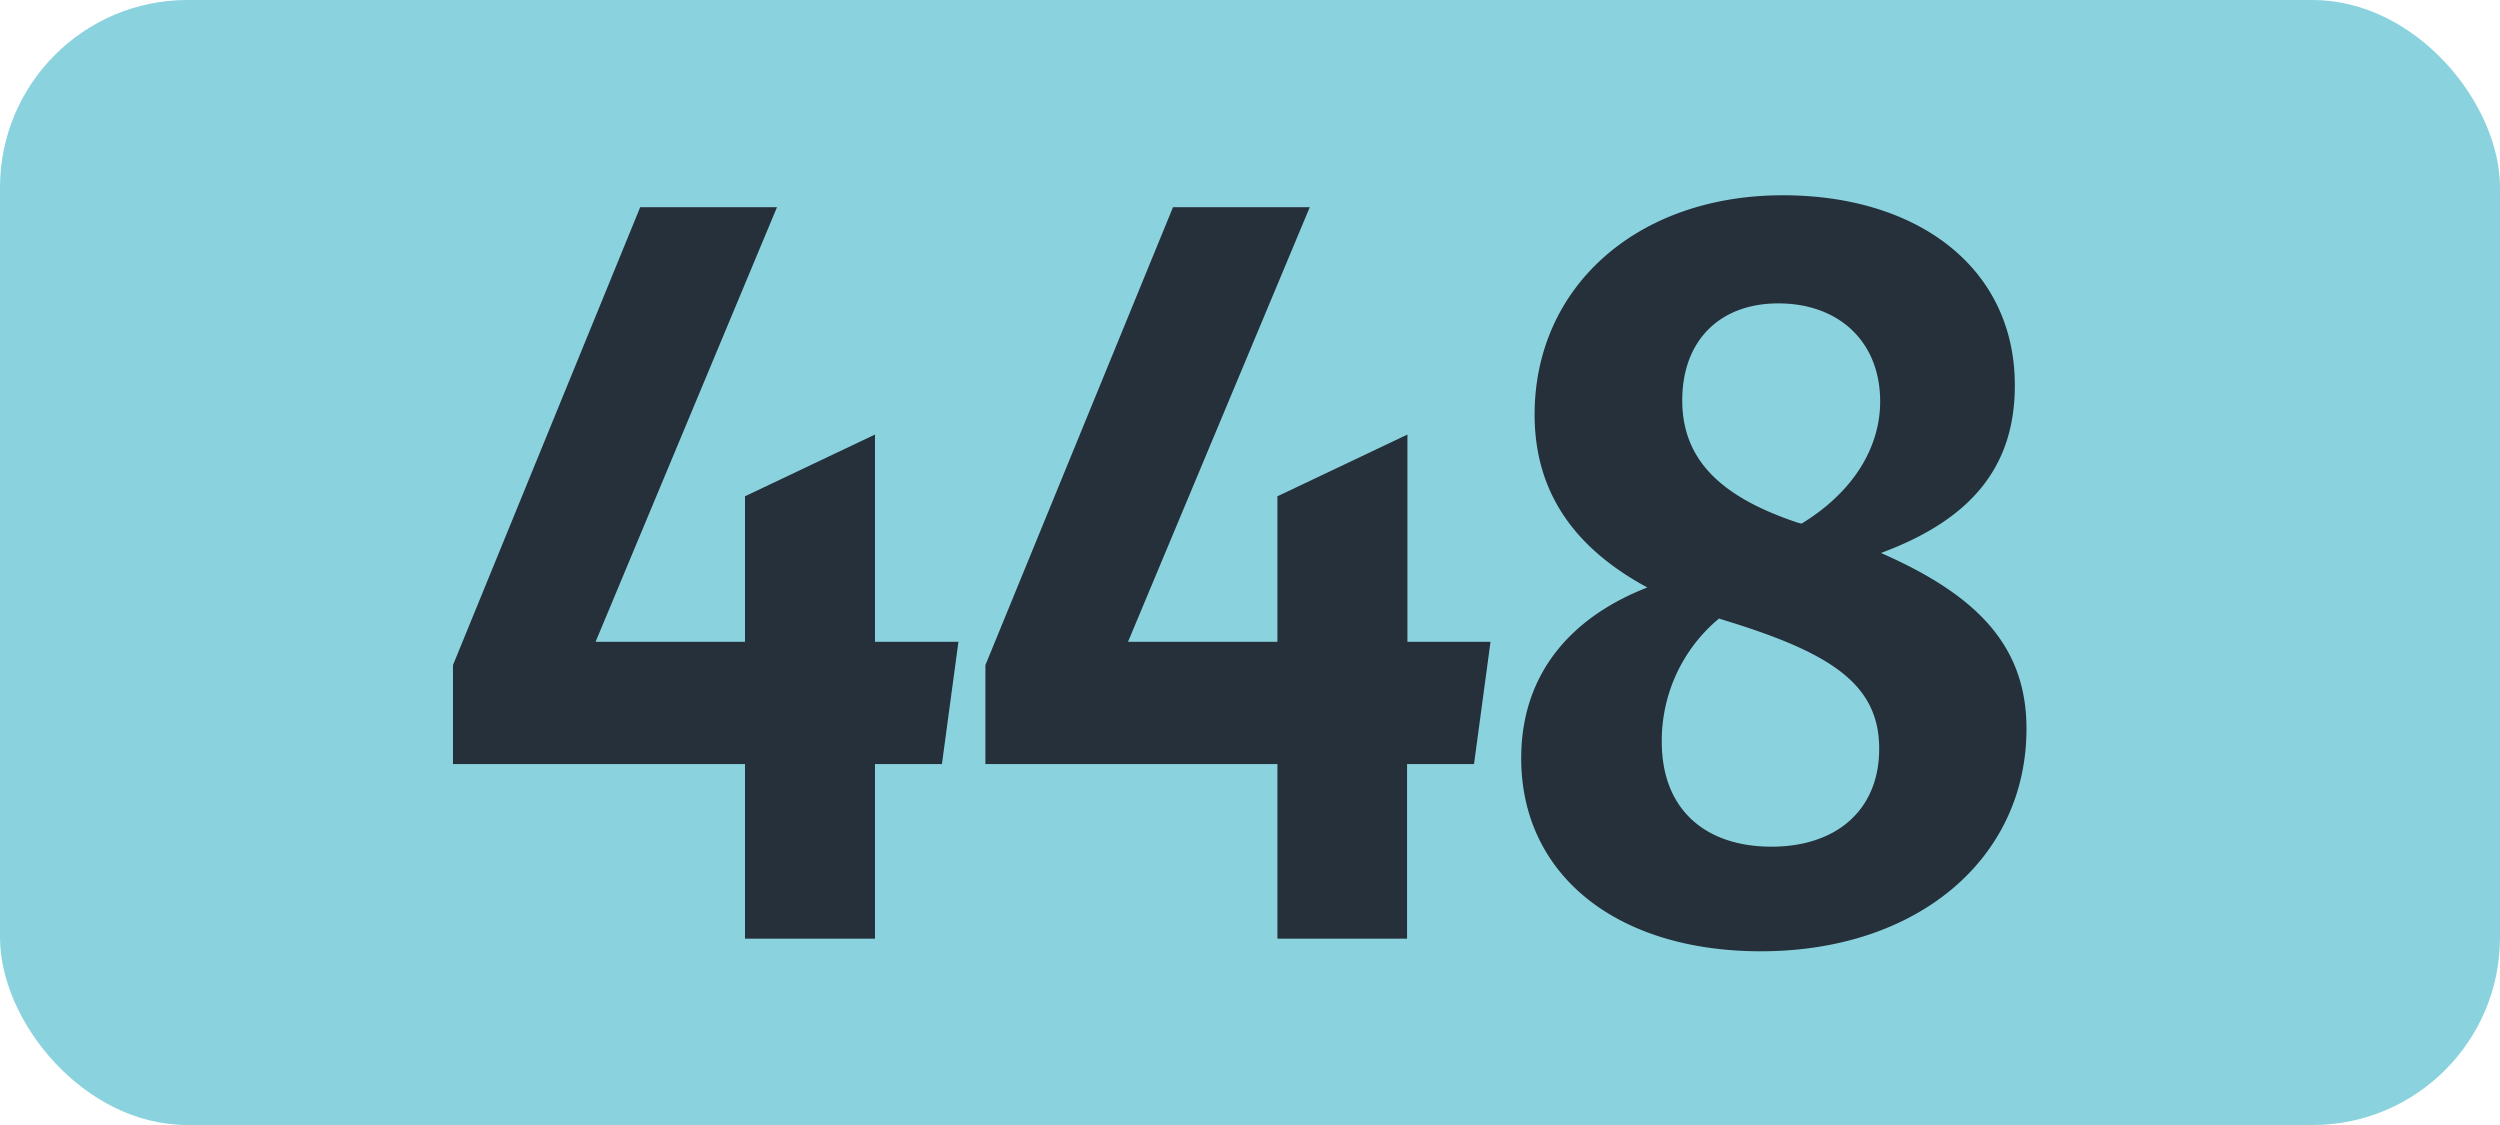
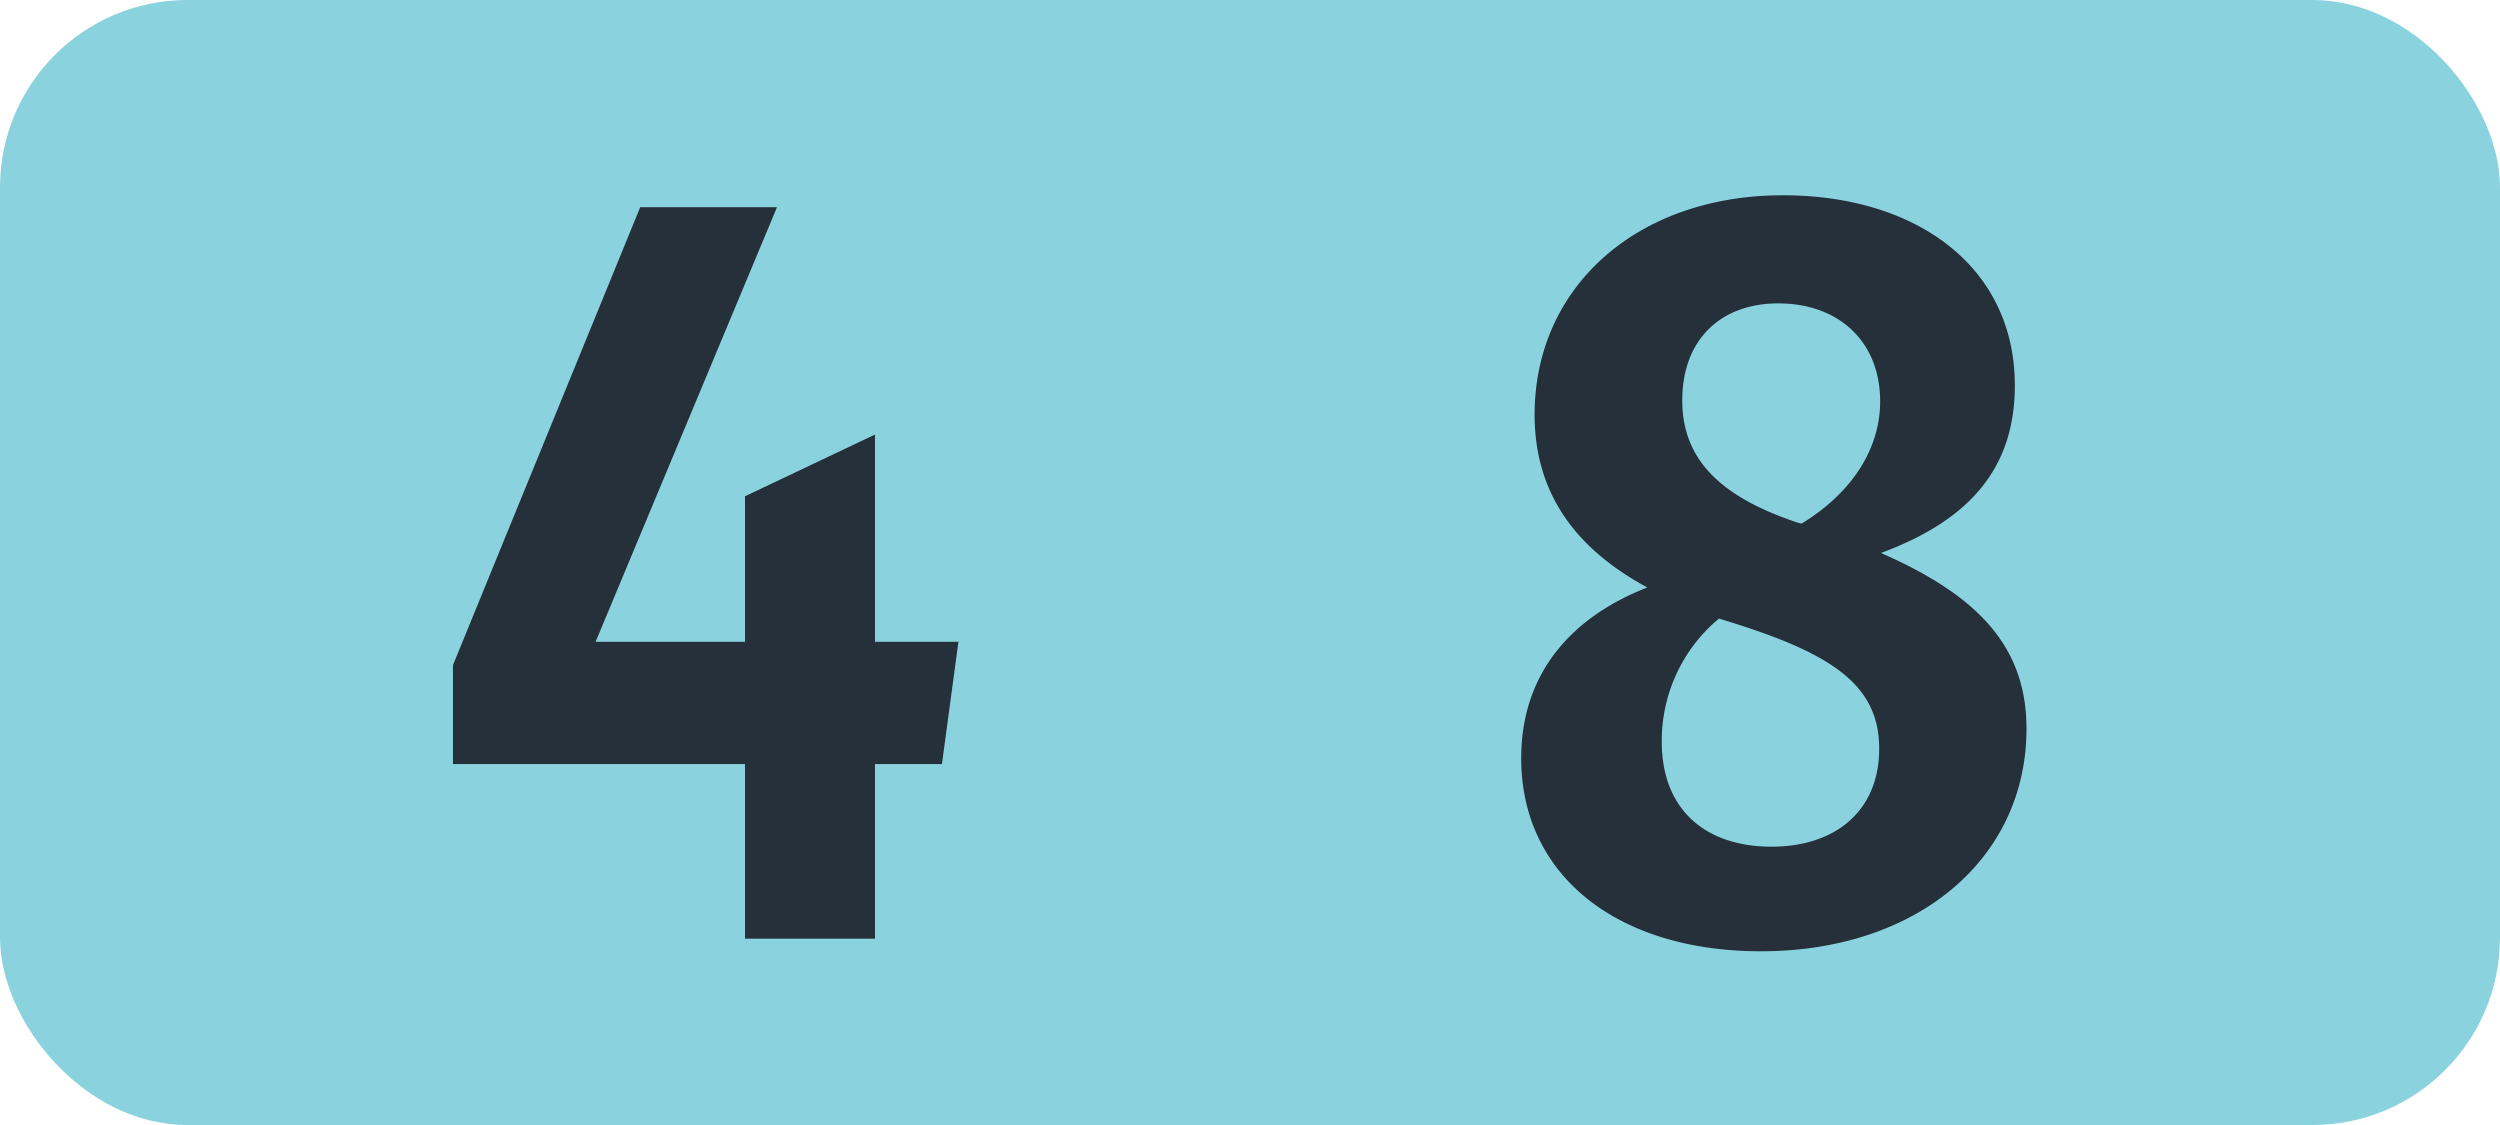
<svg xmlns="http://www.w3.org/2000/svg" id="Calque_1" data-name="Calque 1" viewBox="0 0 283.46 127.56">
  <defs>
    <style>.cls-1{fill:#8ad3de;}.cls-2{fill:#25303b;}.cls-3{fill:none;stroke:#1d1d1b;stroke-miterlimit:10;stroke-width:0.1px;stroke-dasharray:1.2;}</style>
  </defs>
  <rect class="cls-1" width="283.46" height="127.56" rx="21.26" />
  <path class="cls-2" d="M84.47,86.63H51.36V75.41L72.59,23.49H88.1L67.53,72.77H84.47V56.27l14.74-7v23.5h9.46L106.8,86.63H99.21v19.8H84.47Z" transform="translate(0 0)" />
-   <path class="cls-2" d="M144.84,86.63H111.73V75.41L133,23.49h15.51L127.9,72.77h16.94V56.27l14.74-7v23.5H169l-1.87,13.86h-7.59v19.8h-14.7Z" transform="translate(0 0)" />
  <path class="cls-2" d="M199.65,107.86c-16.39,0-27.17-8.69-27.17-21.89,0-9.24,5.28-15.84,14.3-19.36C178.64,62.21,174,55.94,174,47c0-14.41,11.55-24.86,28.16-24.86,15.18,0,26.29,8.14,26.29,21.56,0,9.13-4.84,15.18-15.18,19,10.78,4.73,16.5,10.45,16.5,19.91C229.79,97.3,217.47,107.86,199.65,107.86ZM200.86,96c7.26,0,12.21-4.07,12.21-11.11S208,74.31,197,70.79c-.66-.22-1.43-.44-2.09-.66a18,18,0,0,0-6.49,14C188.43,91.91,193.49,96,200.86,96Zm3.41-36.63c5.94-3.63,8.91-8.69,8.91-13.86,0-6.71-4.62-11.11-11.55-11.11-6.6,0-10.89,4.18-10.89,11s4.51,11,13.09,13.86Z" transform="translate(0 0)" />
  <path class="cls-3" d="M51.1,36.85" transform="translate(0 0)" />
  <path class="cls-3" d="M51.1,0" transform="translate(0 0)" />
  <path class="cls-3" d="M51.1,36.85" transform="translate(0 0)" />
-   <path class="cls-3" d="M51.1,0" transform="translate(0 0)" />
</svg>